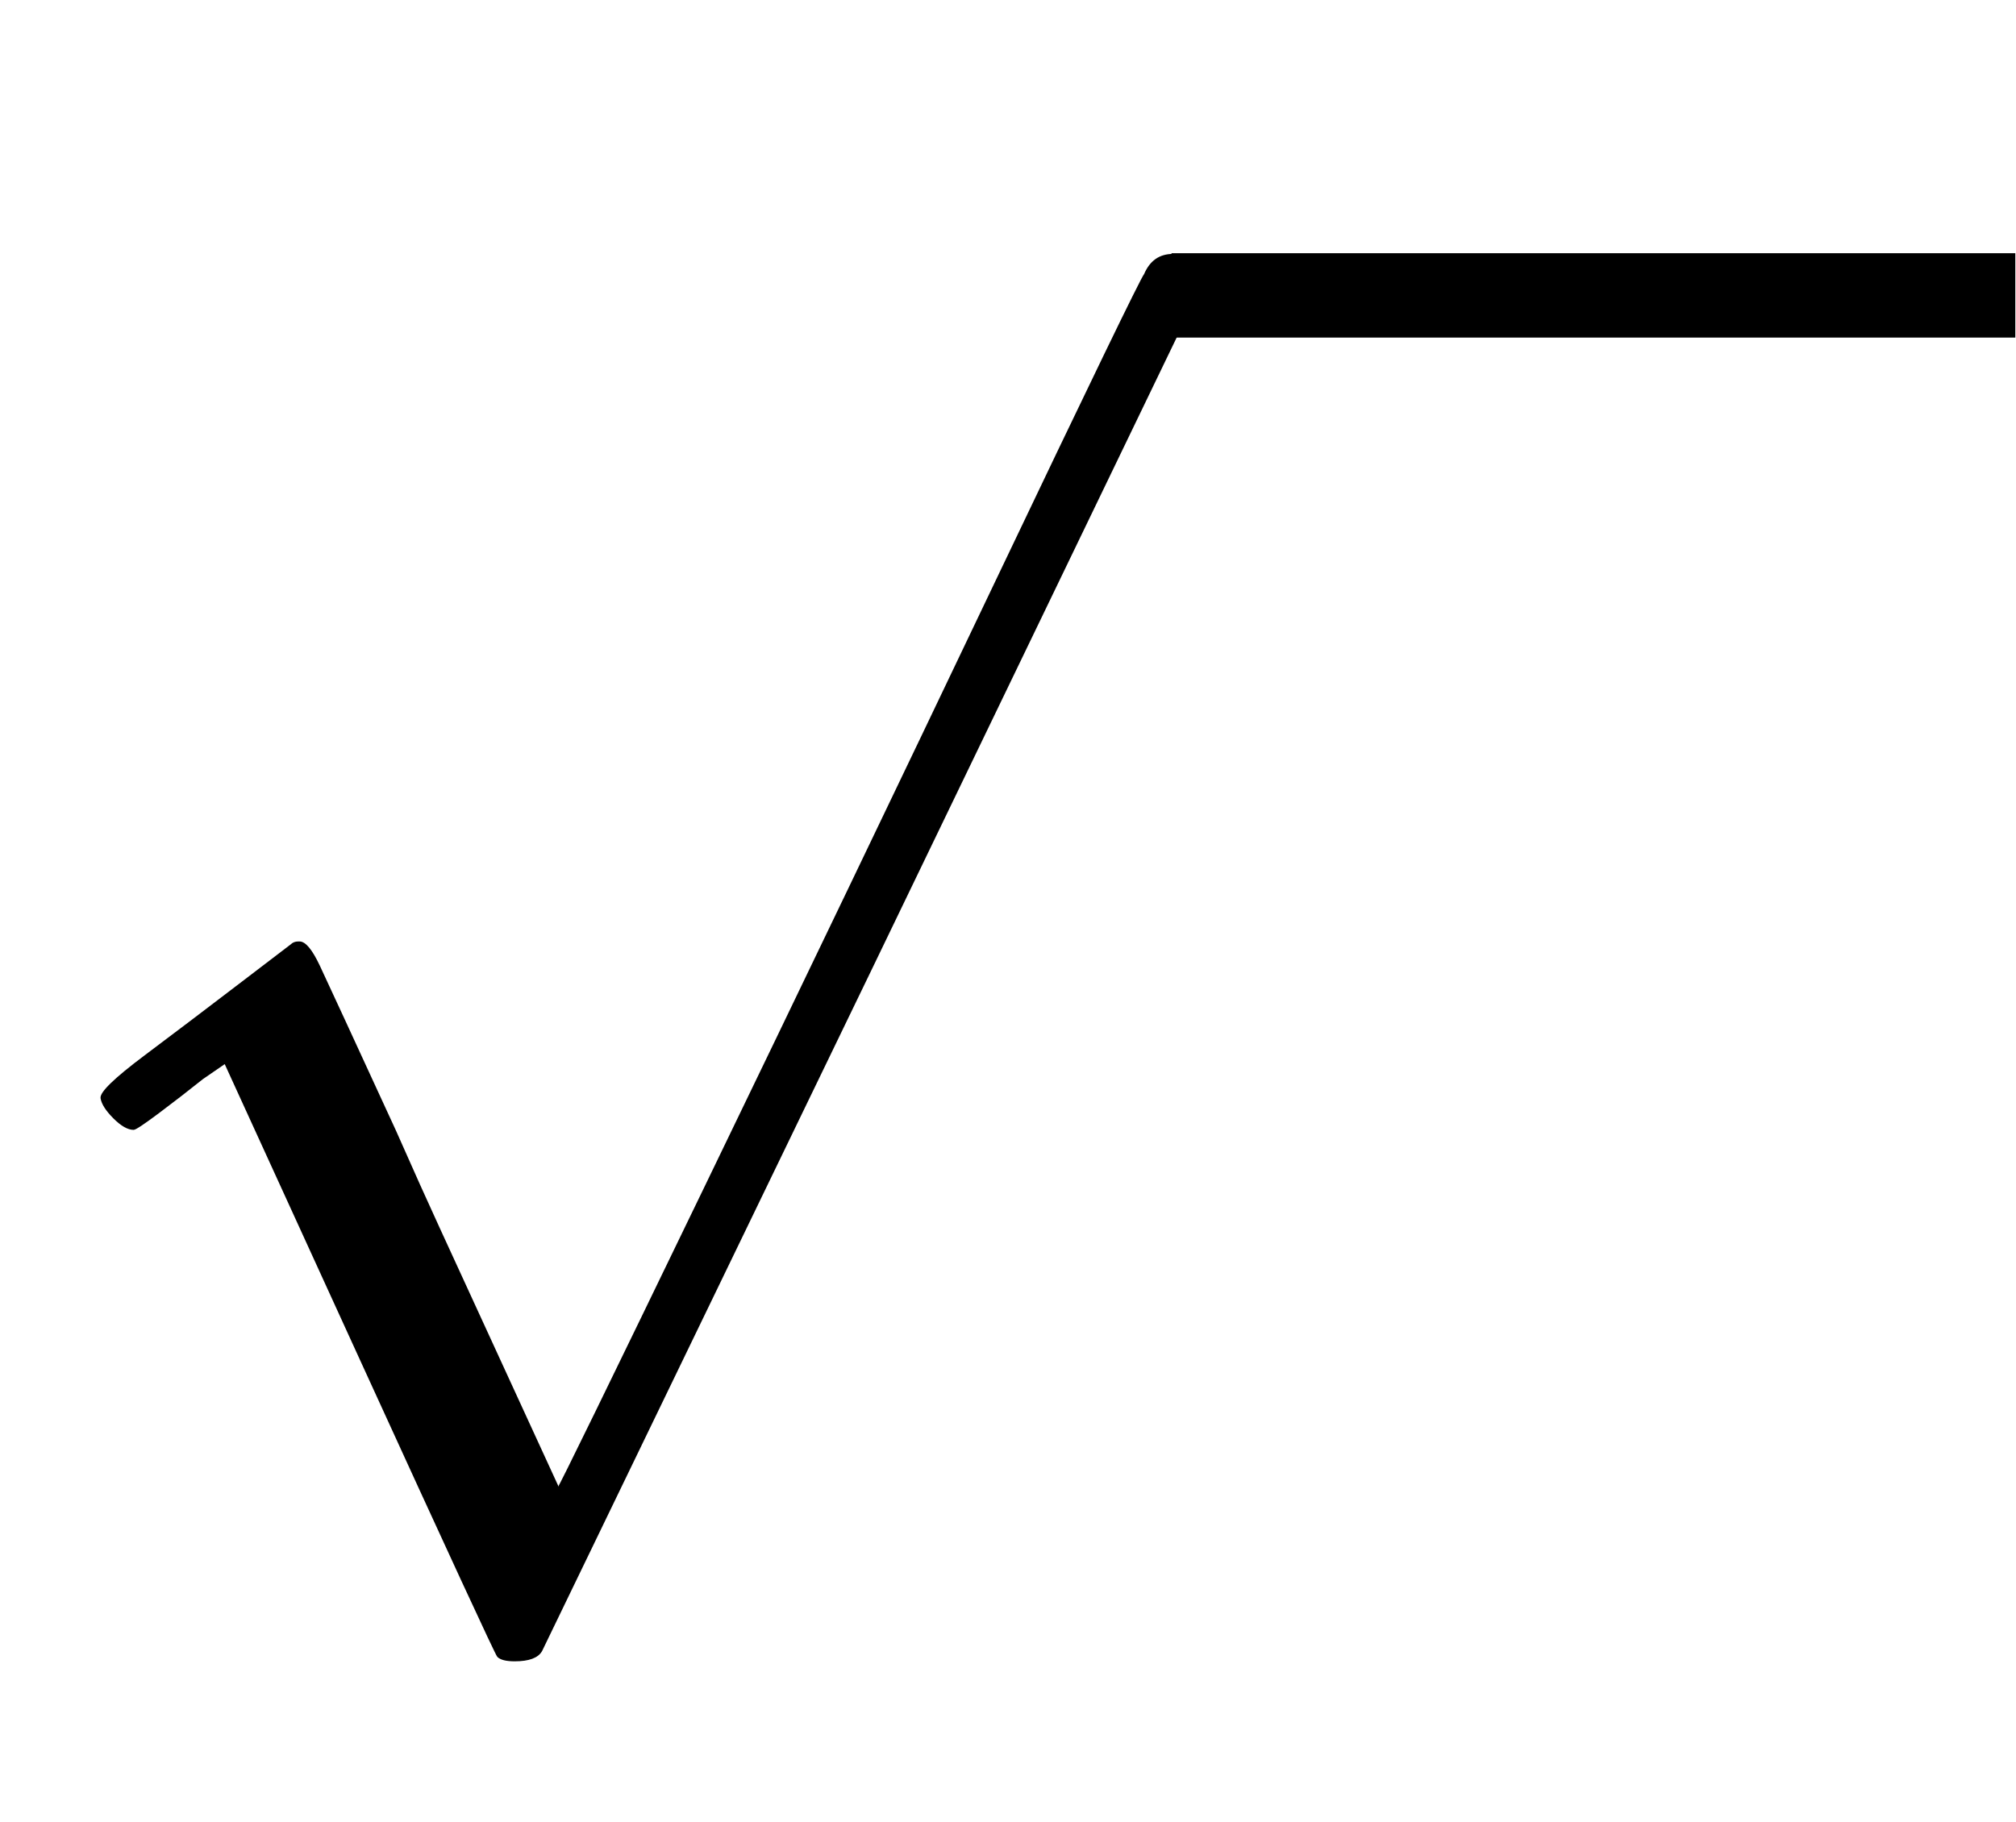
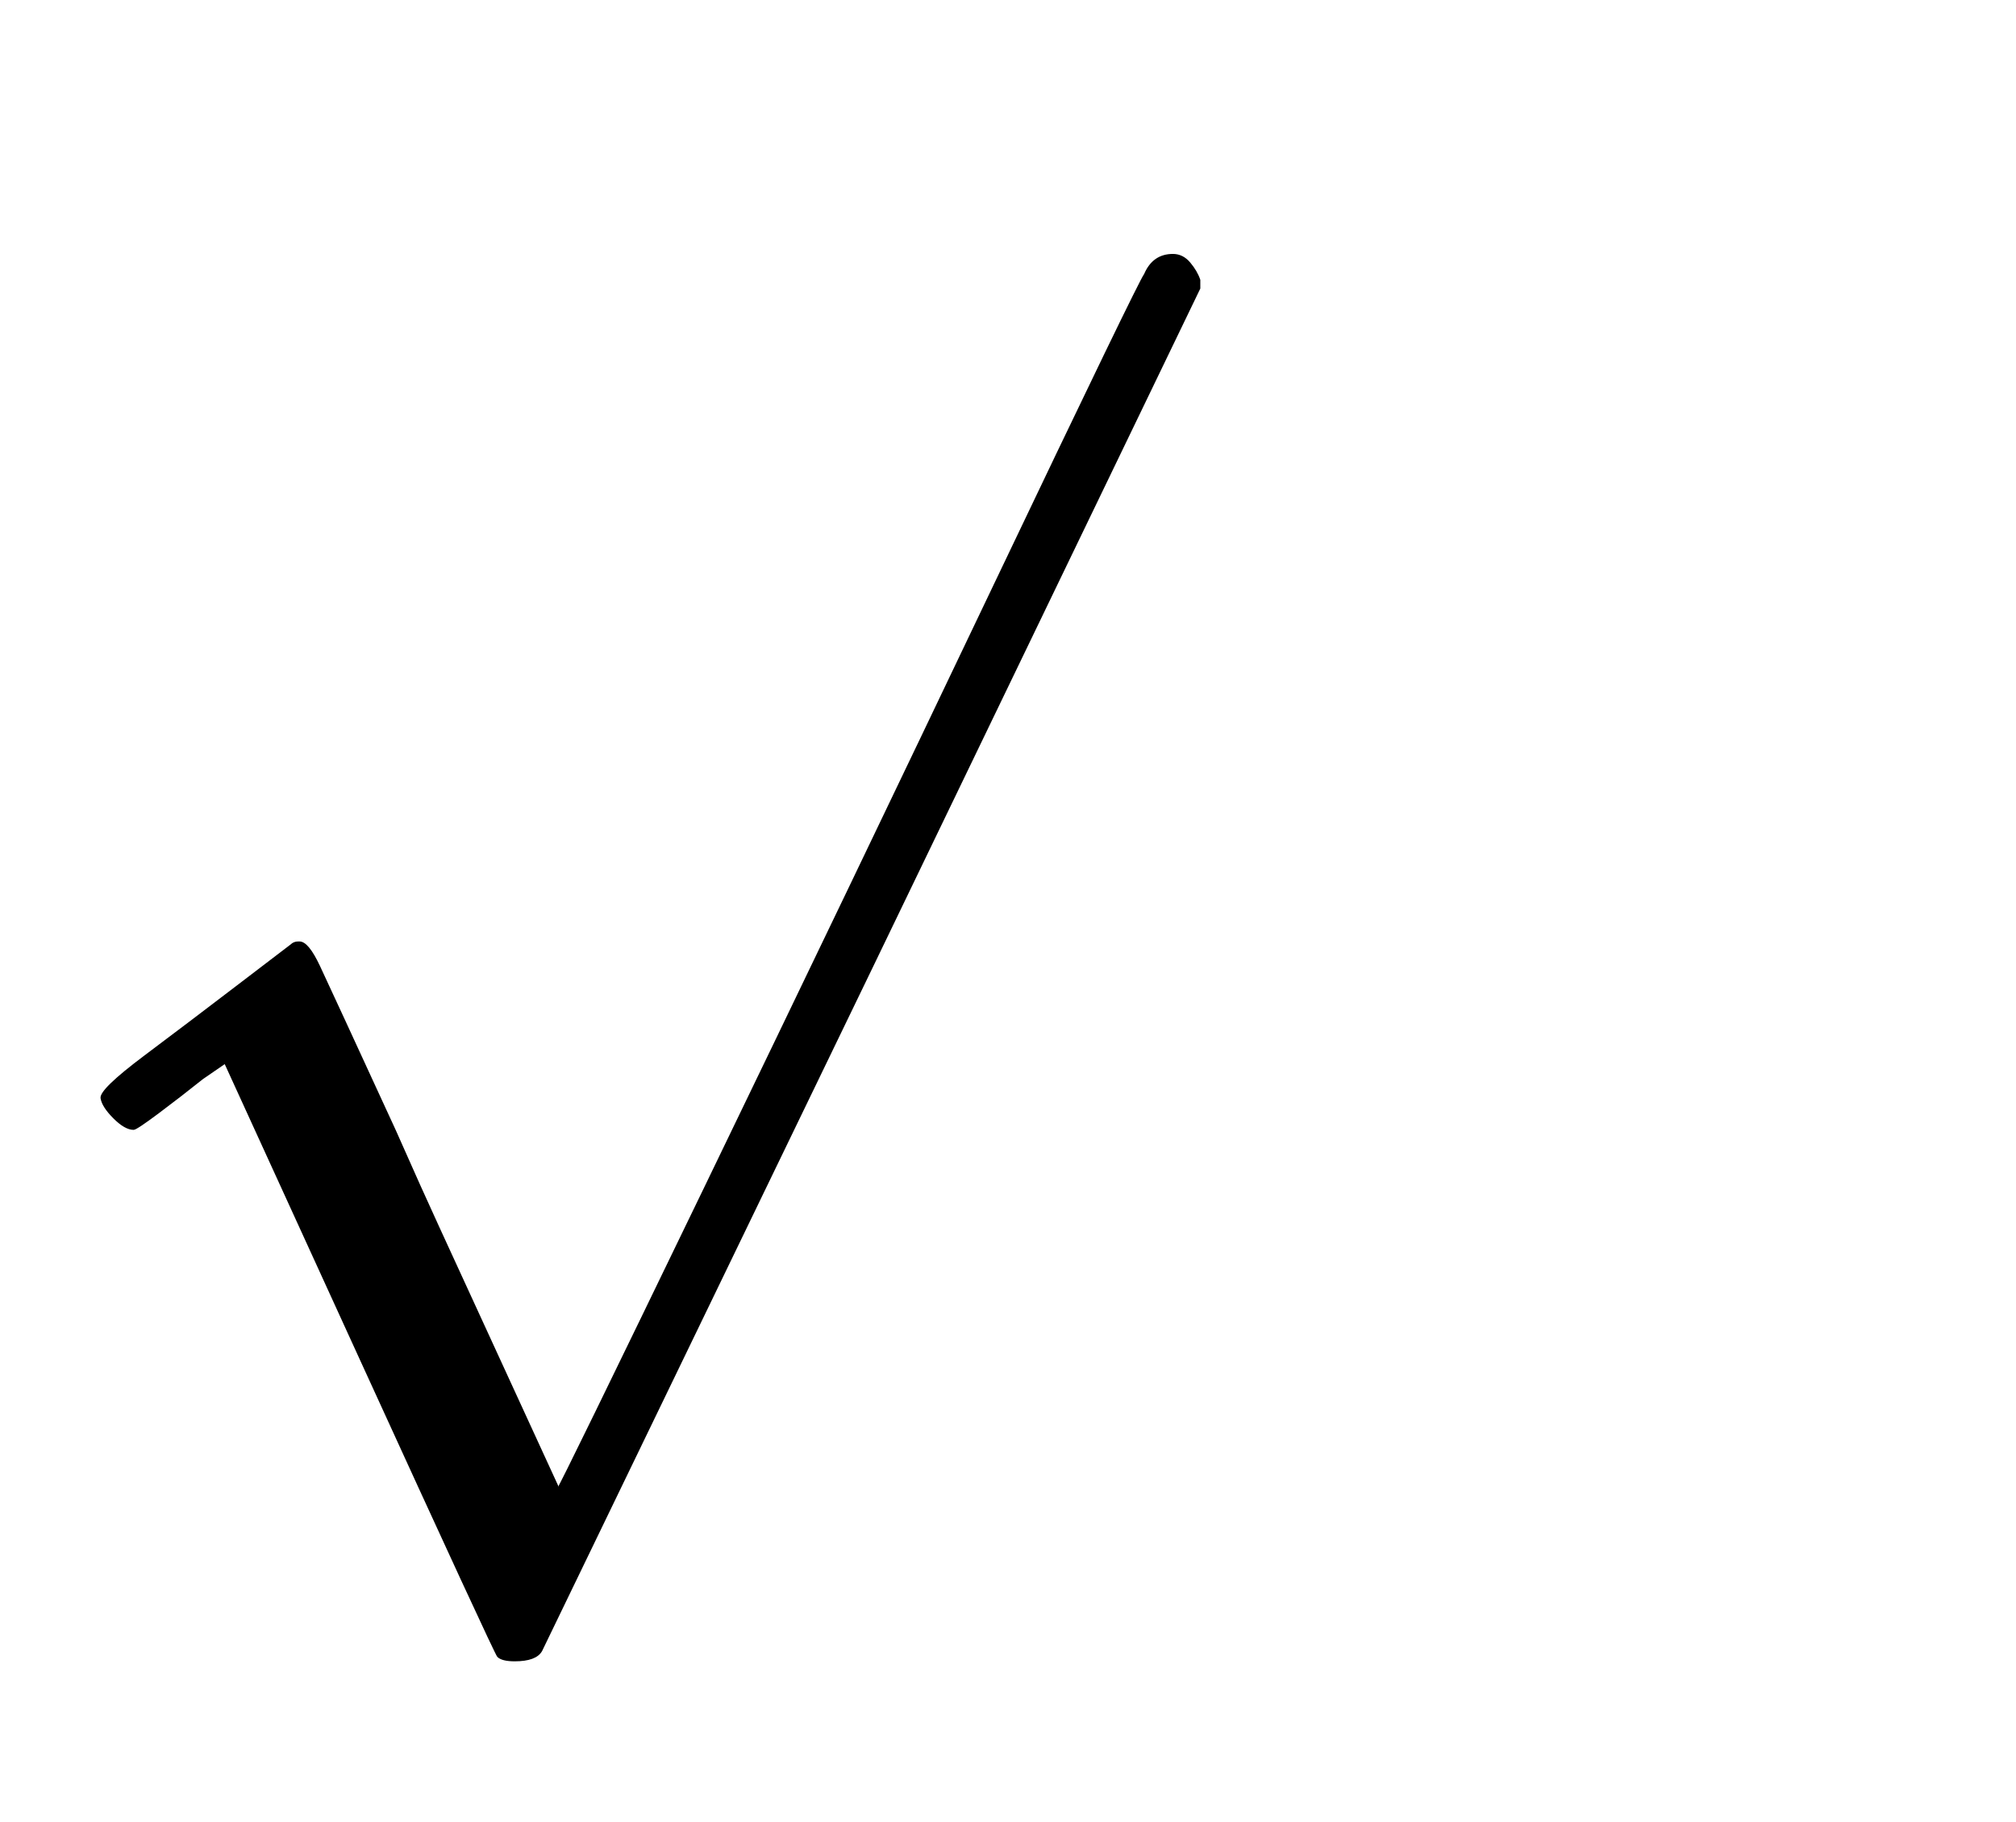
<svg xmlns="http://www.w3.org/2000/svg" xmlns:xlink="http://www.w3.org/1999/xlink" width="3.329ex" height="3.009ex" aria-labelledby="MathJax-SVG-1-Title" focusable="false" role="img" style="vertical-align:-1.005ex" viewBox="0 -863.1 1433.5 1295.7">
  <defs aria-hidden="true">
    <path id="E1-MJMAIN-221A" stroke-width="1" d="M95 178q-6 0-14 8t-9 14 31 30 66 50 38 29q2 2 5 2h1q6 0 14-17t54-117q19-43 31-69l85-185q1 0 104 213t206 429 107 221q6 14 20 14 7 0 12-6t7-12v-6L620 293 385-193q-4-7-19-7-9 0-12 3-2 2-98 212l-96 210-16-11q-15-12-31-24t-18-12Z" />
  </defs>
  <g fill="currentColor" stroke="currentColor" stroke-width="0" aria-hidden="true" transform="scale(1 -1)">
    <use xlink:href="#E1-MJMAIN-221A" x="0" y="-118" />
-     <path stroke="none" d="M833 623h600v60H833z" />
  </g>
</svg>